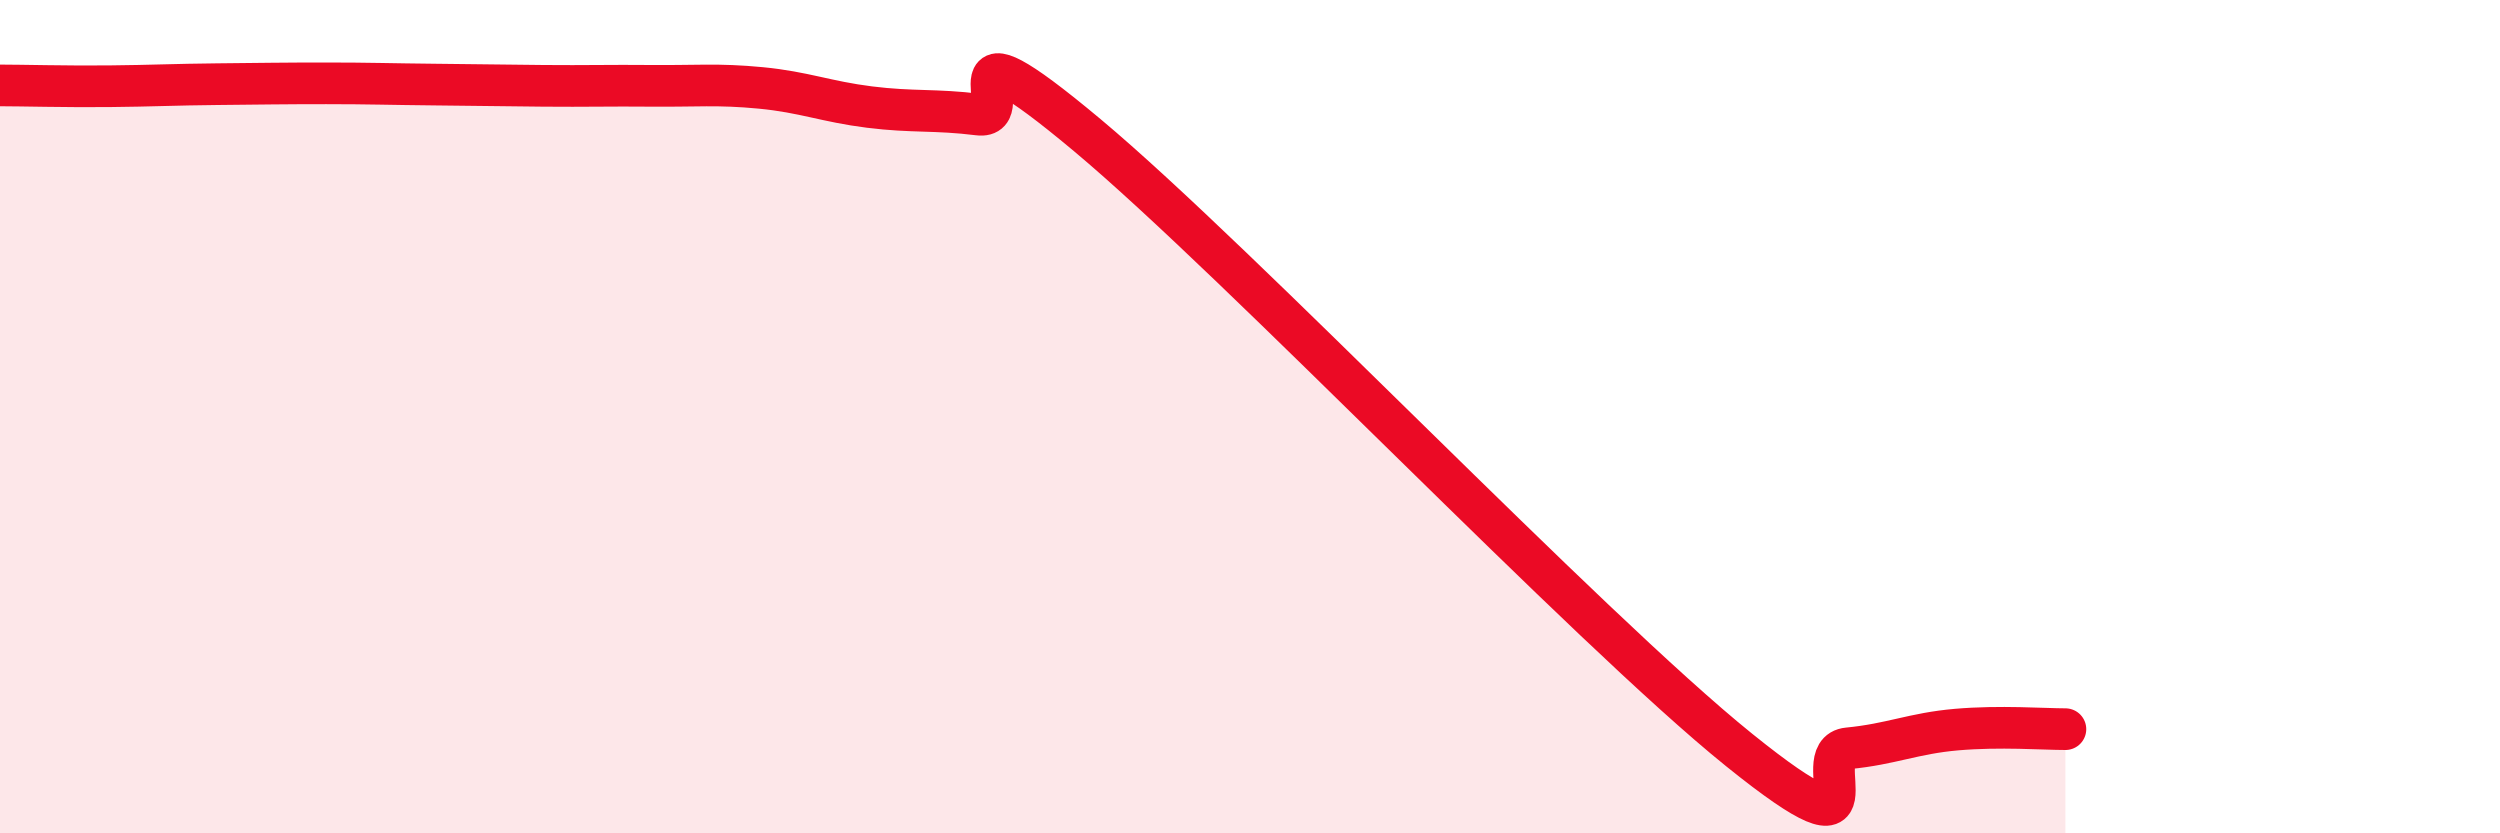
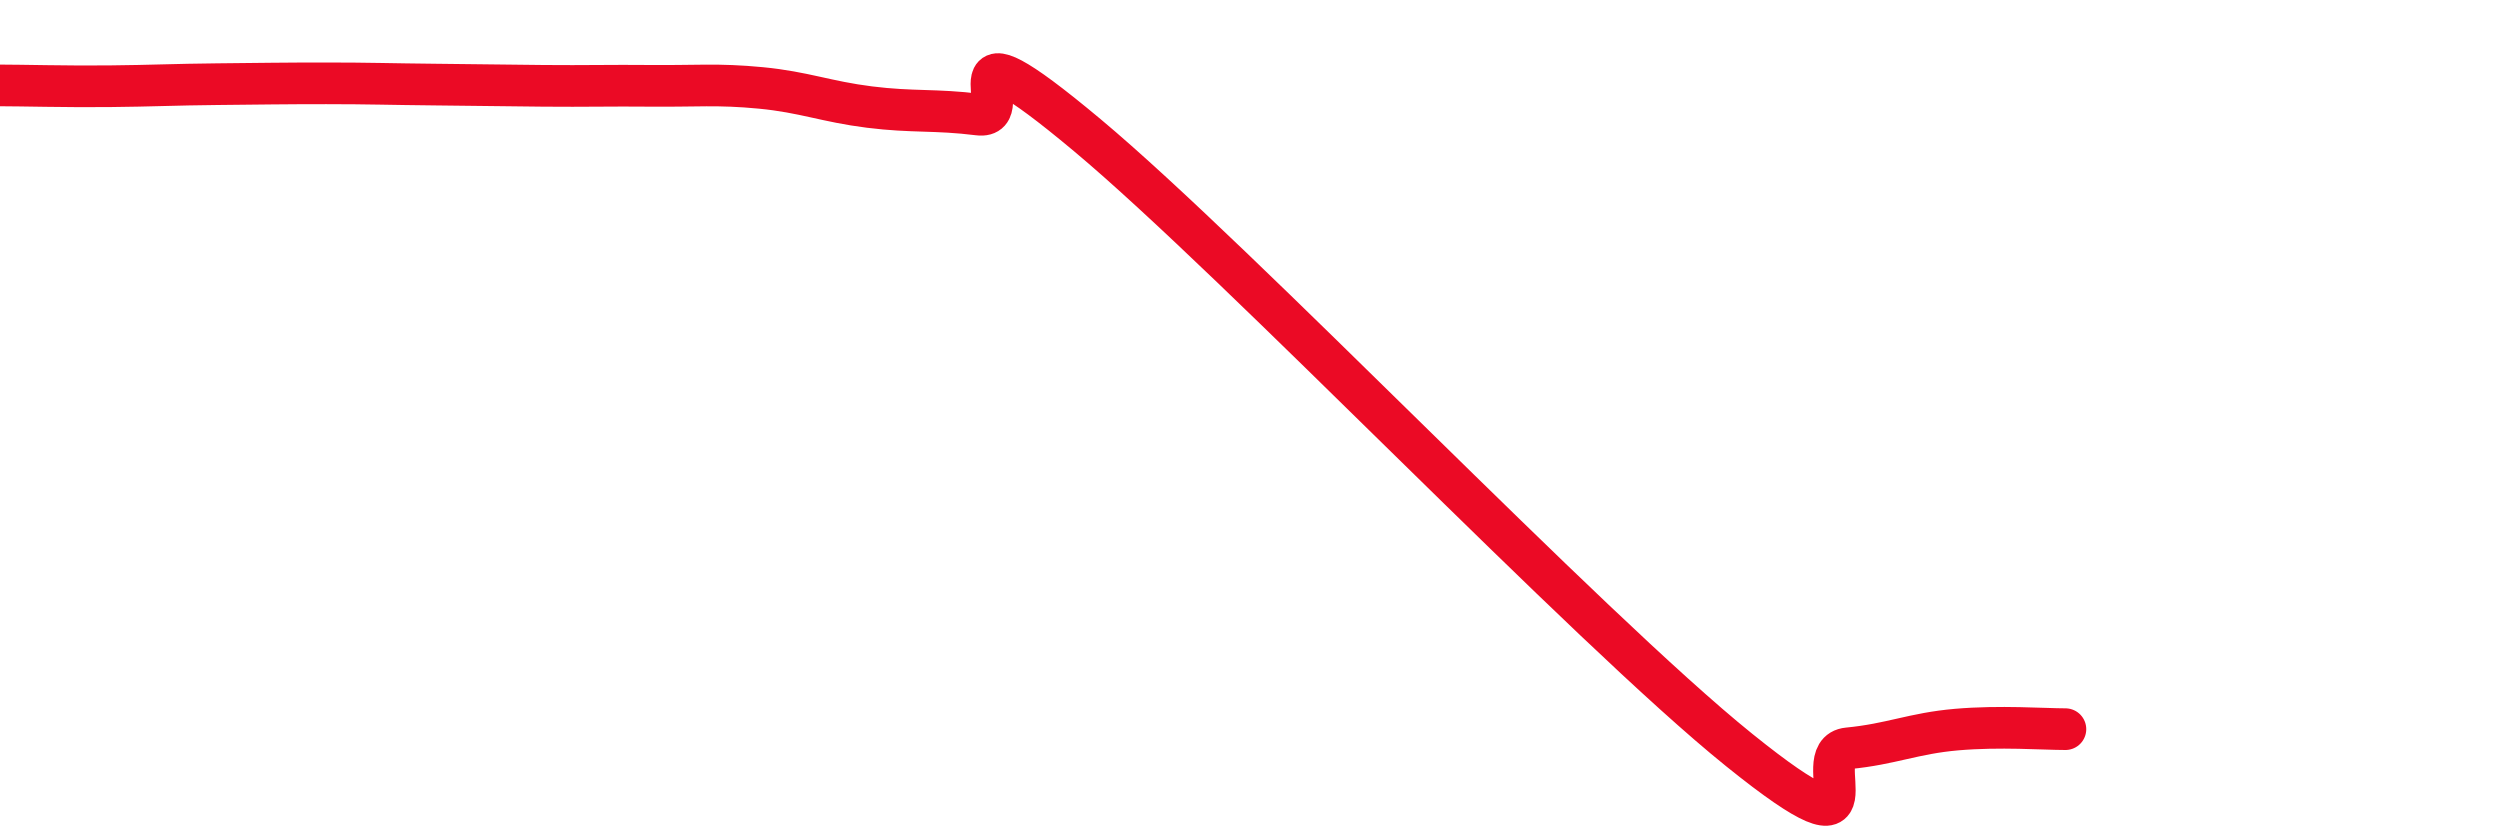
<svg xmlns="http://www.w3.org/2000/svg" width="60" height="20" viewBox="0 0 60 20">
-   <path d="M 0,2.05 C 0.52,2.05 1.57,2.08 2.61,2.07 C 3.65,2.06 4.18,2.03 5.22,2.02 C 6.26,2.01 6.79,2 7.83,2 C 8.87,2 9.39,2.02 10.43,2.03 C 11.47,2.04 12,2.05 13.04,2.06 C 14.08,2.07 14.61,2.05 15.65,2.06 C 16.69,2.07 17.22,2.01 18.26,2.11 C 19.3,2.21 19.83,2.44 20.87,2.57 C 21.91,2.7 22.44,2.62 23.48,2.75 C 24.52,2.88 22.44,0.19 26.09,3.24 C 29.74,6.29 38.09,15.06 41.74,18 C 45.39,20.94 43.31,18.06 44.35,17.96 C 45.39,17.86 45.92,17.6 46.96,17.51 C 48,17.42 49.05,17.5 49.57,17.5L49.57 20L0 20Z" fill="#EB0A25" opacity="0.1" stroke-linecap="round" stroke-linejoin="round" />
  <path d="M 0,2.05 C 0.52,2.05 1.57,2.08 2.61,2.07 C 3.65,2.06 4.18,2.03 5.22,2.02 C 6.26,2.01 6.79,2 7.83,2 C 8.87,2 9.39,2.02 10.43,2.03 C 11.47,2.04 12,2.05 13.04,2.06 C 14.08,2.07 14.61,2.05 15.65,2.06 C 16.69,2.07 17.22,2.01 18.26,2.11 C 19.3,2.21 19.83,2.44 20.87,2.57 C 21.91,2.7 22.44,2.62 23.48,2.75 C 24.52,2.88 22.44,0.19 26.09,3.24 C 29.74,6.29 38.09,15.06 41.74,18 C 45.39,20.94 43.31,18.06 44.35,17.96 C 45.39,17.86 45.92,17.6 46.96,17.51 C 48,17.42 49.05,17.5 49.57,17.5" stroke="#EB0A25" stroke-width="1" fill="none" stroke-linecap="round" stroke-linejoin="round" />
</svg>